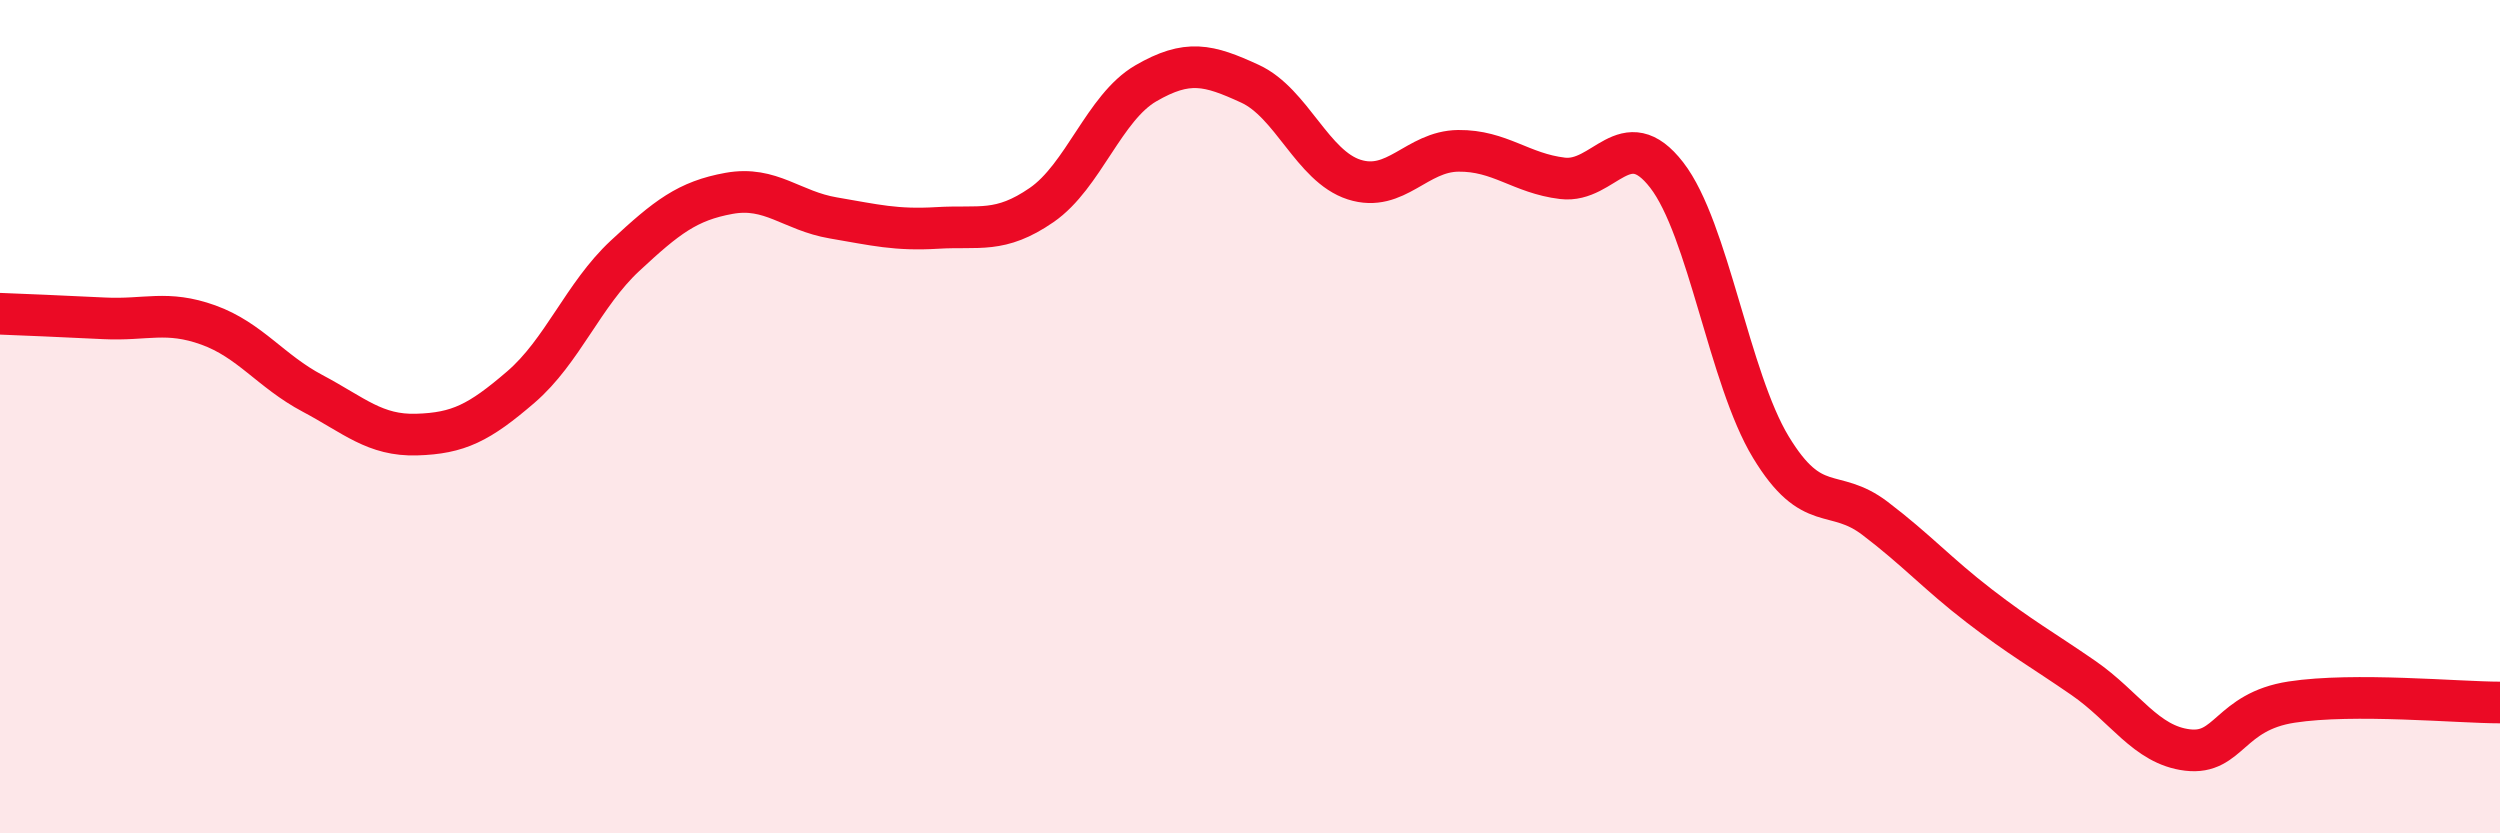
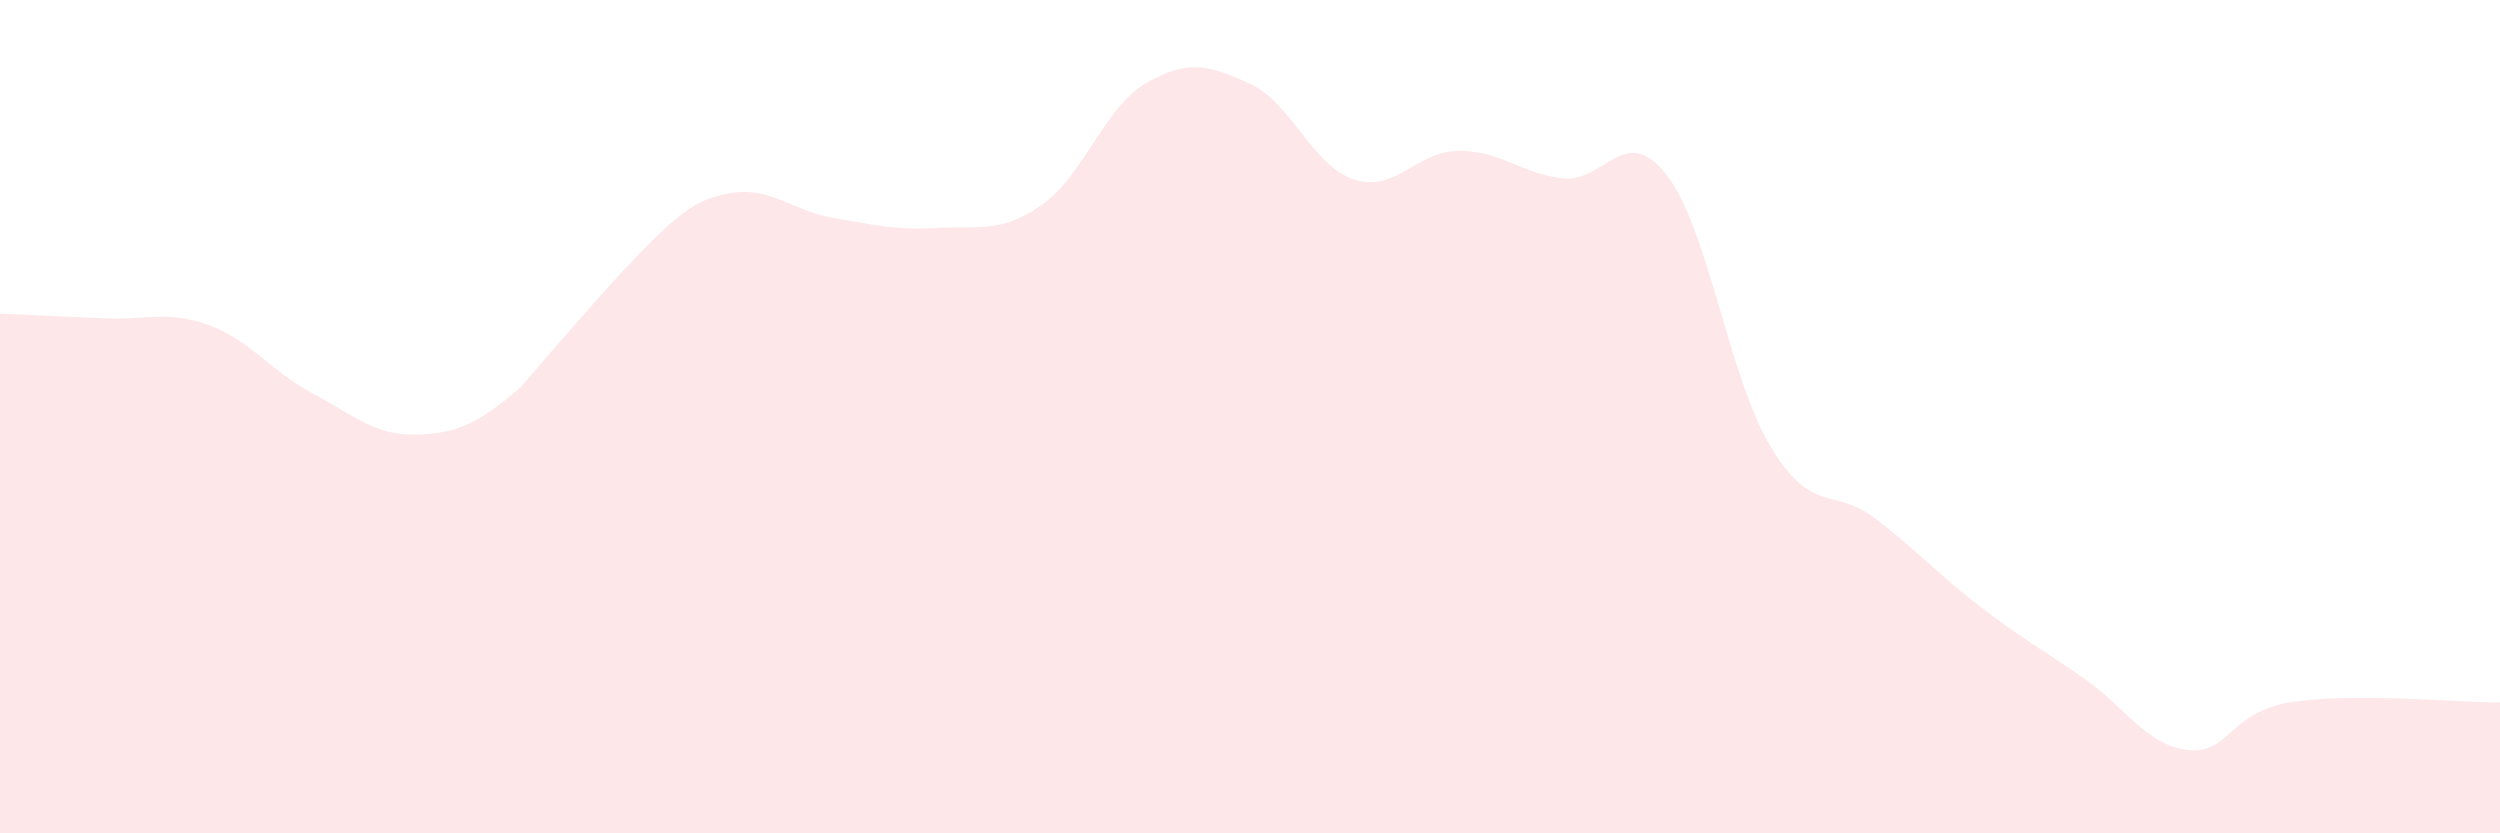
<svg xmlns="http://www.w3.org/2000/svg" width="60" height="20" viewBox="0 0 60 20">
-   <path d="M 0,7.53 C 0.5,7.55 1.5,7.59 2.5,7.64 C 3.5,7.69 4,7.44 5,7.8 C 6,8.16 6.5,8.91 7.5,9.44 C 8.5,9.97 9,10.46 10,10.43 C 11,10.4 11.5,10.15 12.5,9.29 C 13.5,8.43 14,7.07 15,6.14 C 16,5.21 16.5,4.82 17.5,4.64 C 18.5,4.46 19,5.06 20,5.23 C 21,5.4 21.5,5.53 22.5,5.47 C 23.5,5.41 24,5.61 25,4.92 C 26,4.23 26.5,2.58 27.5,2 C 28.5,1.42 29,1.55 30,2.01 C 31,2.47 31.5,3.99 32.5,4.31 C 33.5,4.63 34,3.63 35,3.62 C 36,3.61 36.5,4.16 37.5,4.28 C 38.5,4.4 39,2.91 40,4.2 C 41,5.49 41.5,9.08 42.5,10.73 C 43.5,12.38 44,11.68 45,12.44 C 46,13.2 46.5,13.77 47.5,14.54 C 48.5,15.31 49,15.58 50,16.27 C 51,16.96 51.5,17.88 52.5,18 C 53.5,18.12 53.5,17.08 55,16.85 C 56.5,16.62 59,16.86 60,16.86L60 20L0 20Z" fill="#EB0A25" opacity="0.1" stroke-linecap="round" stroke-linejoin="round" />
-   <path d="M 0,7.53 C 0.5,7.55 1.5,7.59 2.5,7.64 C 3.5,7.69 4,7.44 5,7.8 C 6,8.16 6.5,8.91 7.5,9.44 C 8.5,9.97 9,10.46 10,10.43 C 11,10.4 11.5,10.15 12.5,9.29 C 13.5,8.43 14,7.07 15,6.14 C 16,5.21 16.5,4.82 17.5,4.64 C 18.5,4.46 19,5.06 20,5.23 C 21,5.4 21.5,5.53 22.5,5.47 C 23.5,5.41 24,5.61 25,4.92 C 26,4.23 26.5,2.58 27.5,2 C 28.5,1.42 29,1.55 30,2.01 C 31,2.47 31.5,3.99 32.5,4.31 C 33.5,4.63 34,3.63 35,3.62 C 36,3.61 36.5,4.16 37.5,4.28 C 38.5,4.4 39,2.91 40,4.2 C 41,5.49 41.5,9.08 42.5,10.73 C 43.5,12.38 44,11.68 45,12.44 C 46,13.2 46.5,13.77 47.5,14.54 C 48.5,15.31 49,15.58 50,16.27 C 51,16.96 51.5,17.88 52.5,18 C 53.5,18.12 53.5,17.08 55,16.85 C 56.5,16.62 59,16.86 60,16.86" stroke="#EB0A25" stroke-width="1" fill="none" stroke-linecap="round" stroke-linejoin="round" />
+   <path d="M 0,7.53 C 0.5,7.55 1.5,7.59 2.5,7.64 C 3.5,7.69 4,7.44 5,7.8 C 6,8.16 6.5,8.91 7.5,9.44 C 8.5,9.97 9,10.46 10,10.43 C 11,10.4 11.5,10.15 12.5,9.29 C 16,5.21 16.5,4.82 17.5,4.64 C 18.5,4.46 19,5.06 20,5.23 C 21,5.4 21.5,5.53 22.5,5.47 C 23.5,5.41 24,5.61 25,4.92 C 26,4.23 26.5,2.58 27.5,2 C 28.5,1.42 29,1.55 30,2.01 C 31,2.47 31.5,3.99 32.5,4.31 C 33.5,4.63 34,3.63 35,3.62 C 36,3.61 36.5,4.16 37.5,4.28 C 38.5,4.4 39,2.91 40,4.2 C 41,5.49 41.5,9.08 42.5,10.73 C 43.5,12.38 44,11.68 45,12.44 C 46,13.2 46.5,13.77 47.5,14.54 C 48.5,15.31 49,15.58 50,16.27 C 51,16.96 51.5,17.88 52.5,18 C 53.5,18.12 53.5,17.08 55,16.85 C 56.5,16.62 59,16.86 60,16.86L60 20L0 20Z" fill="#EB0A25" opacity="0.1" stroke-linecap="round" stroke-linejoin="round" />
</svg>